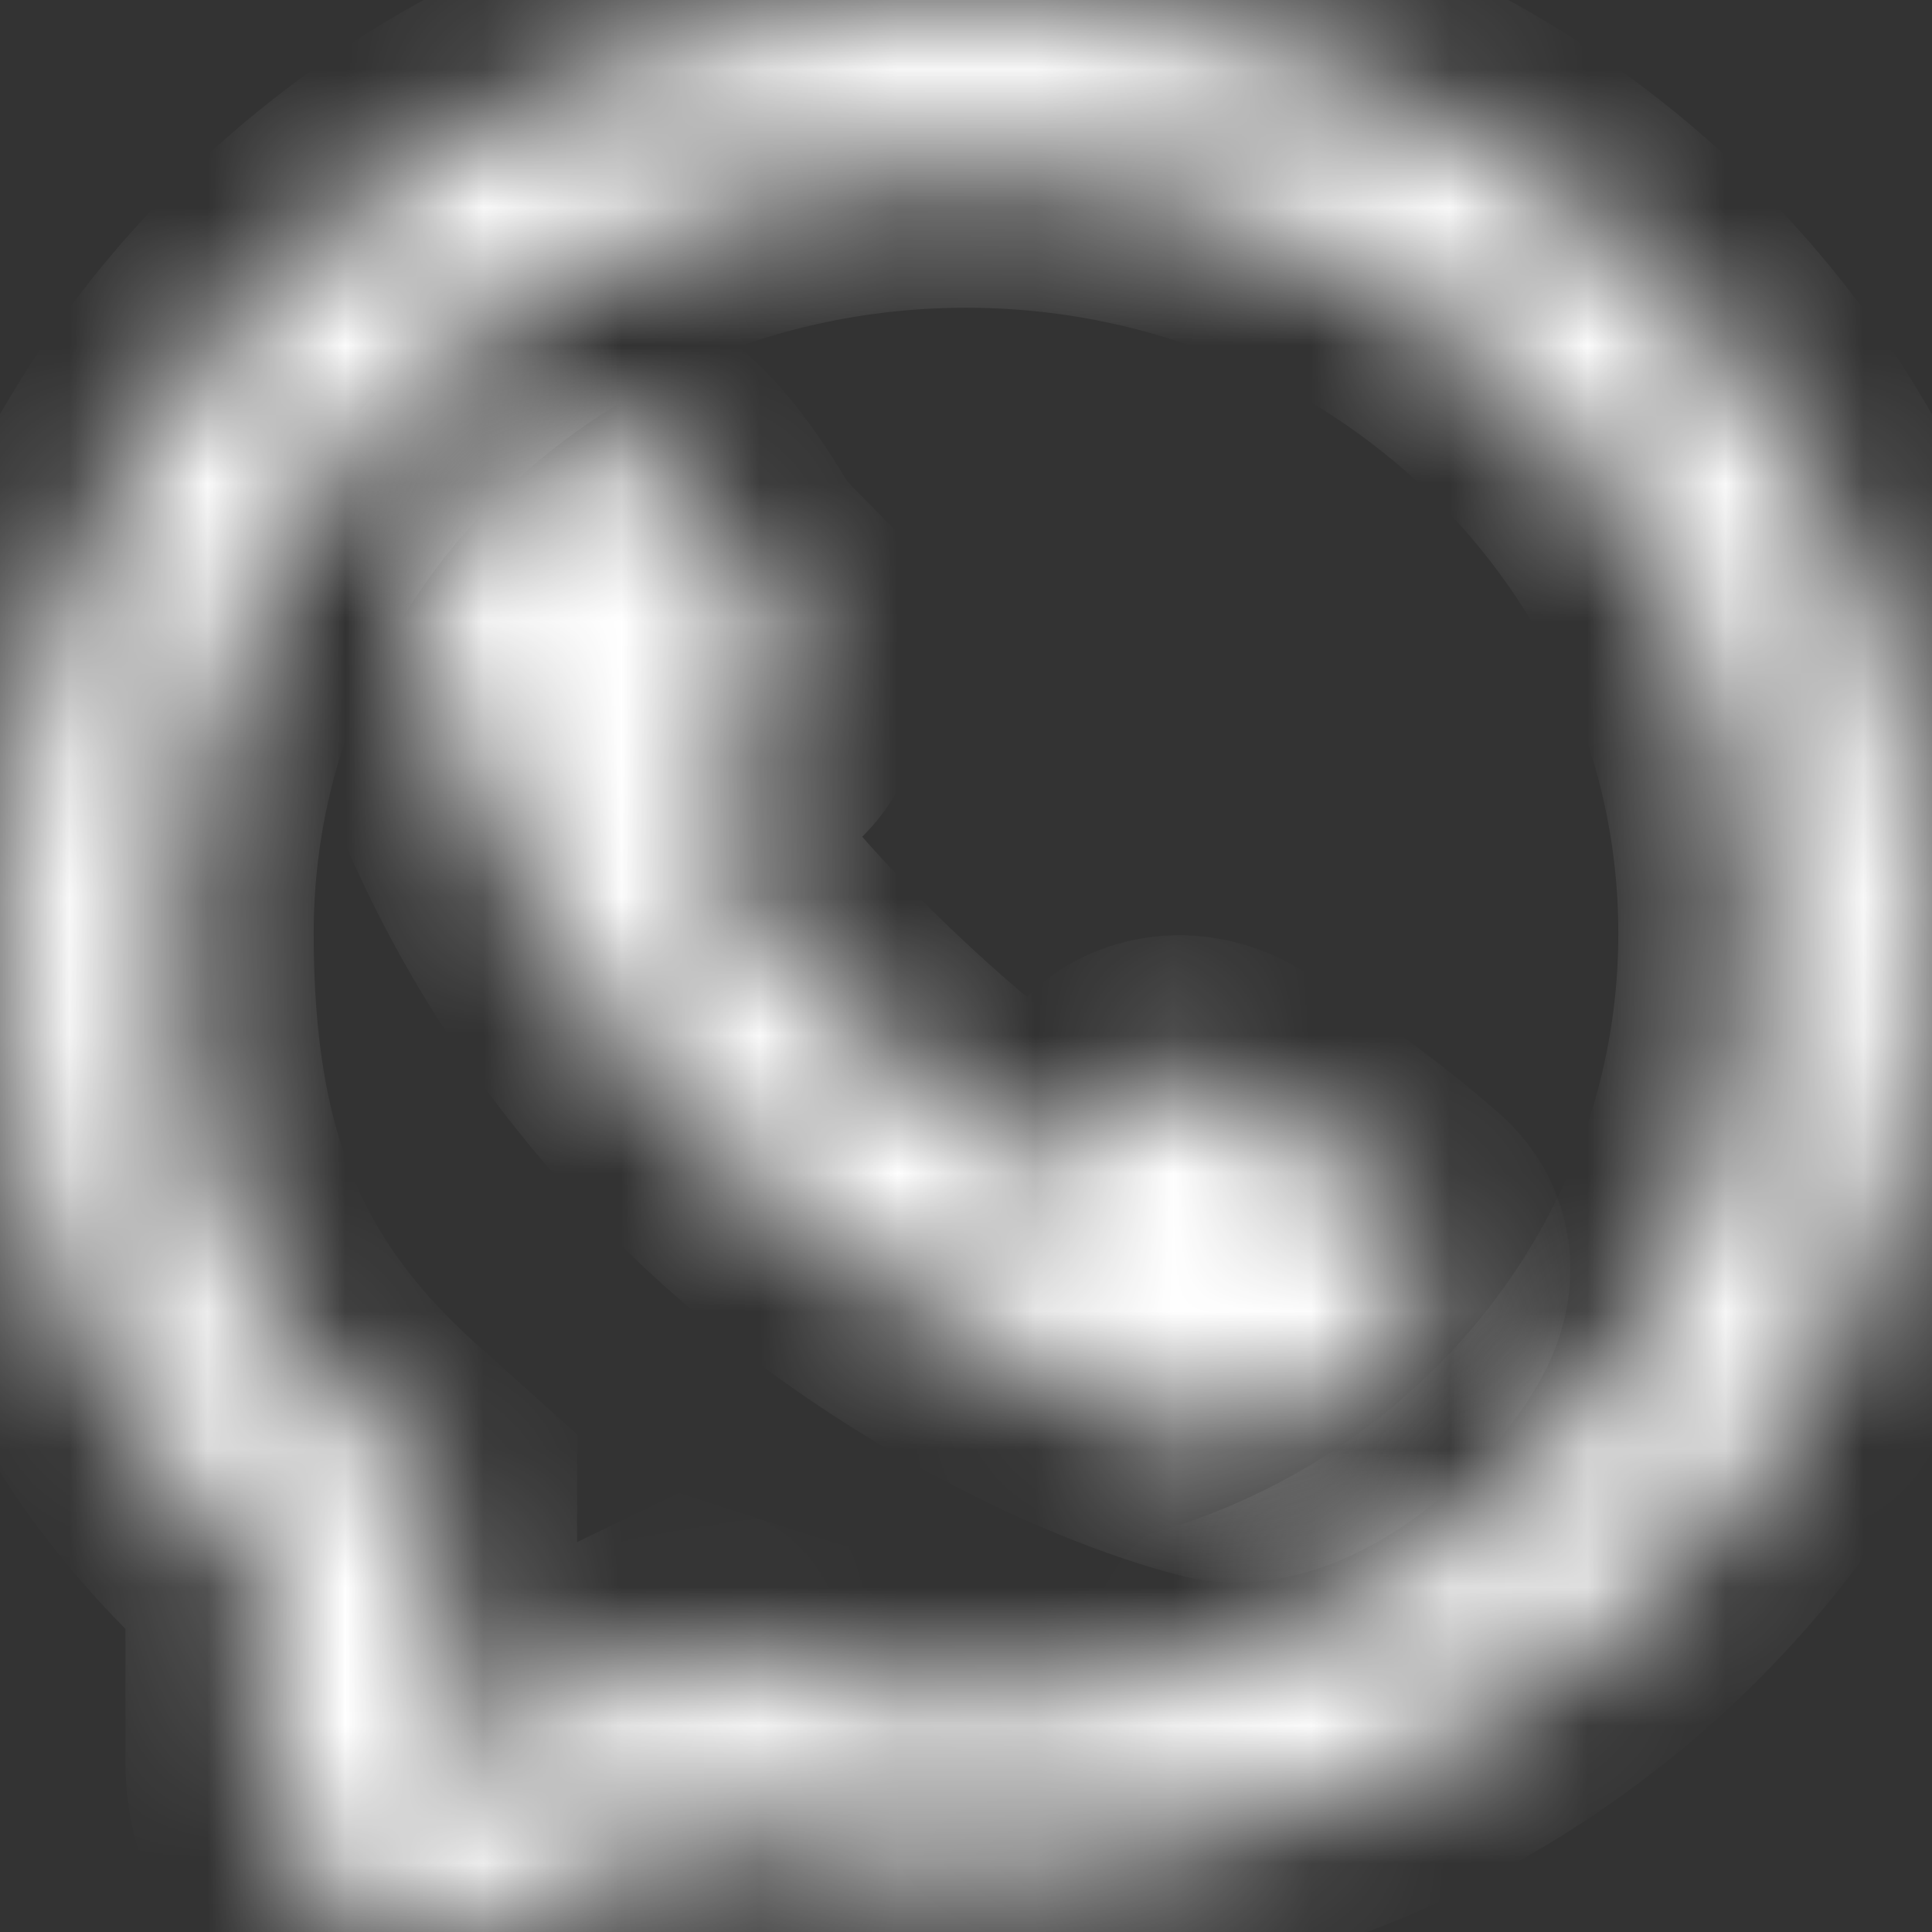
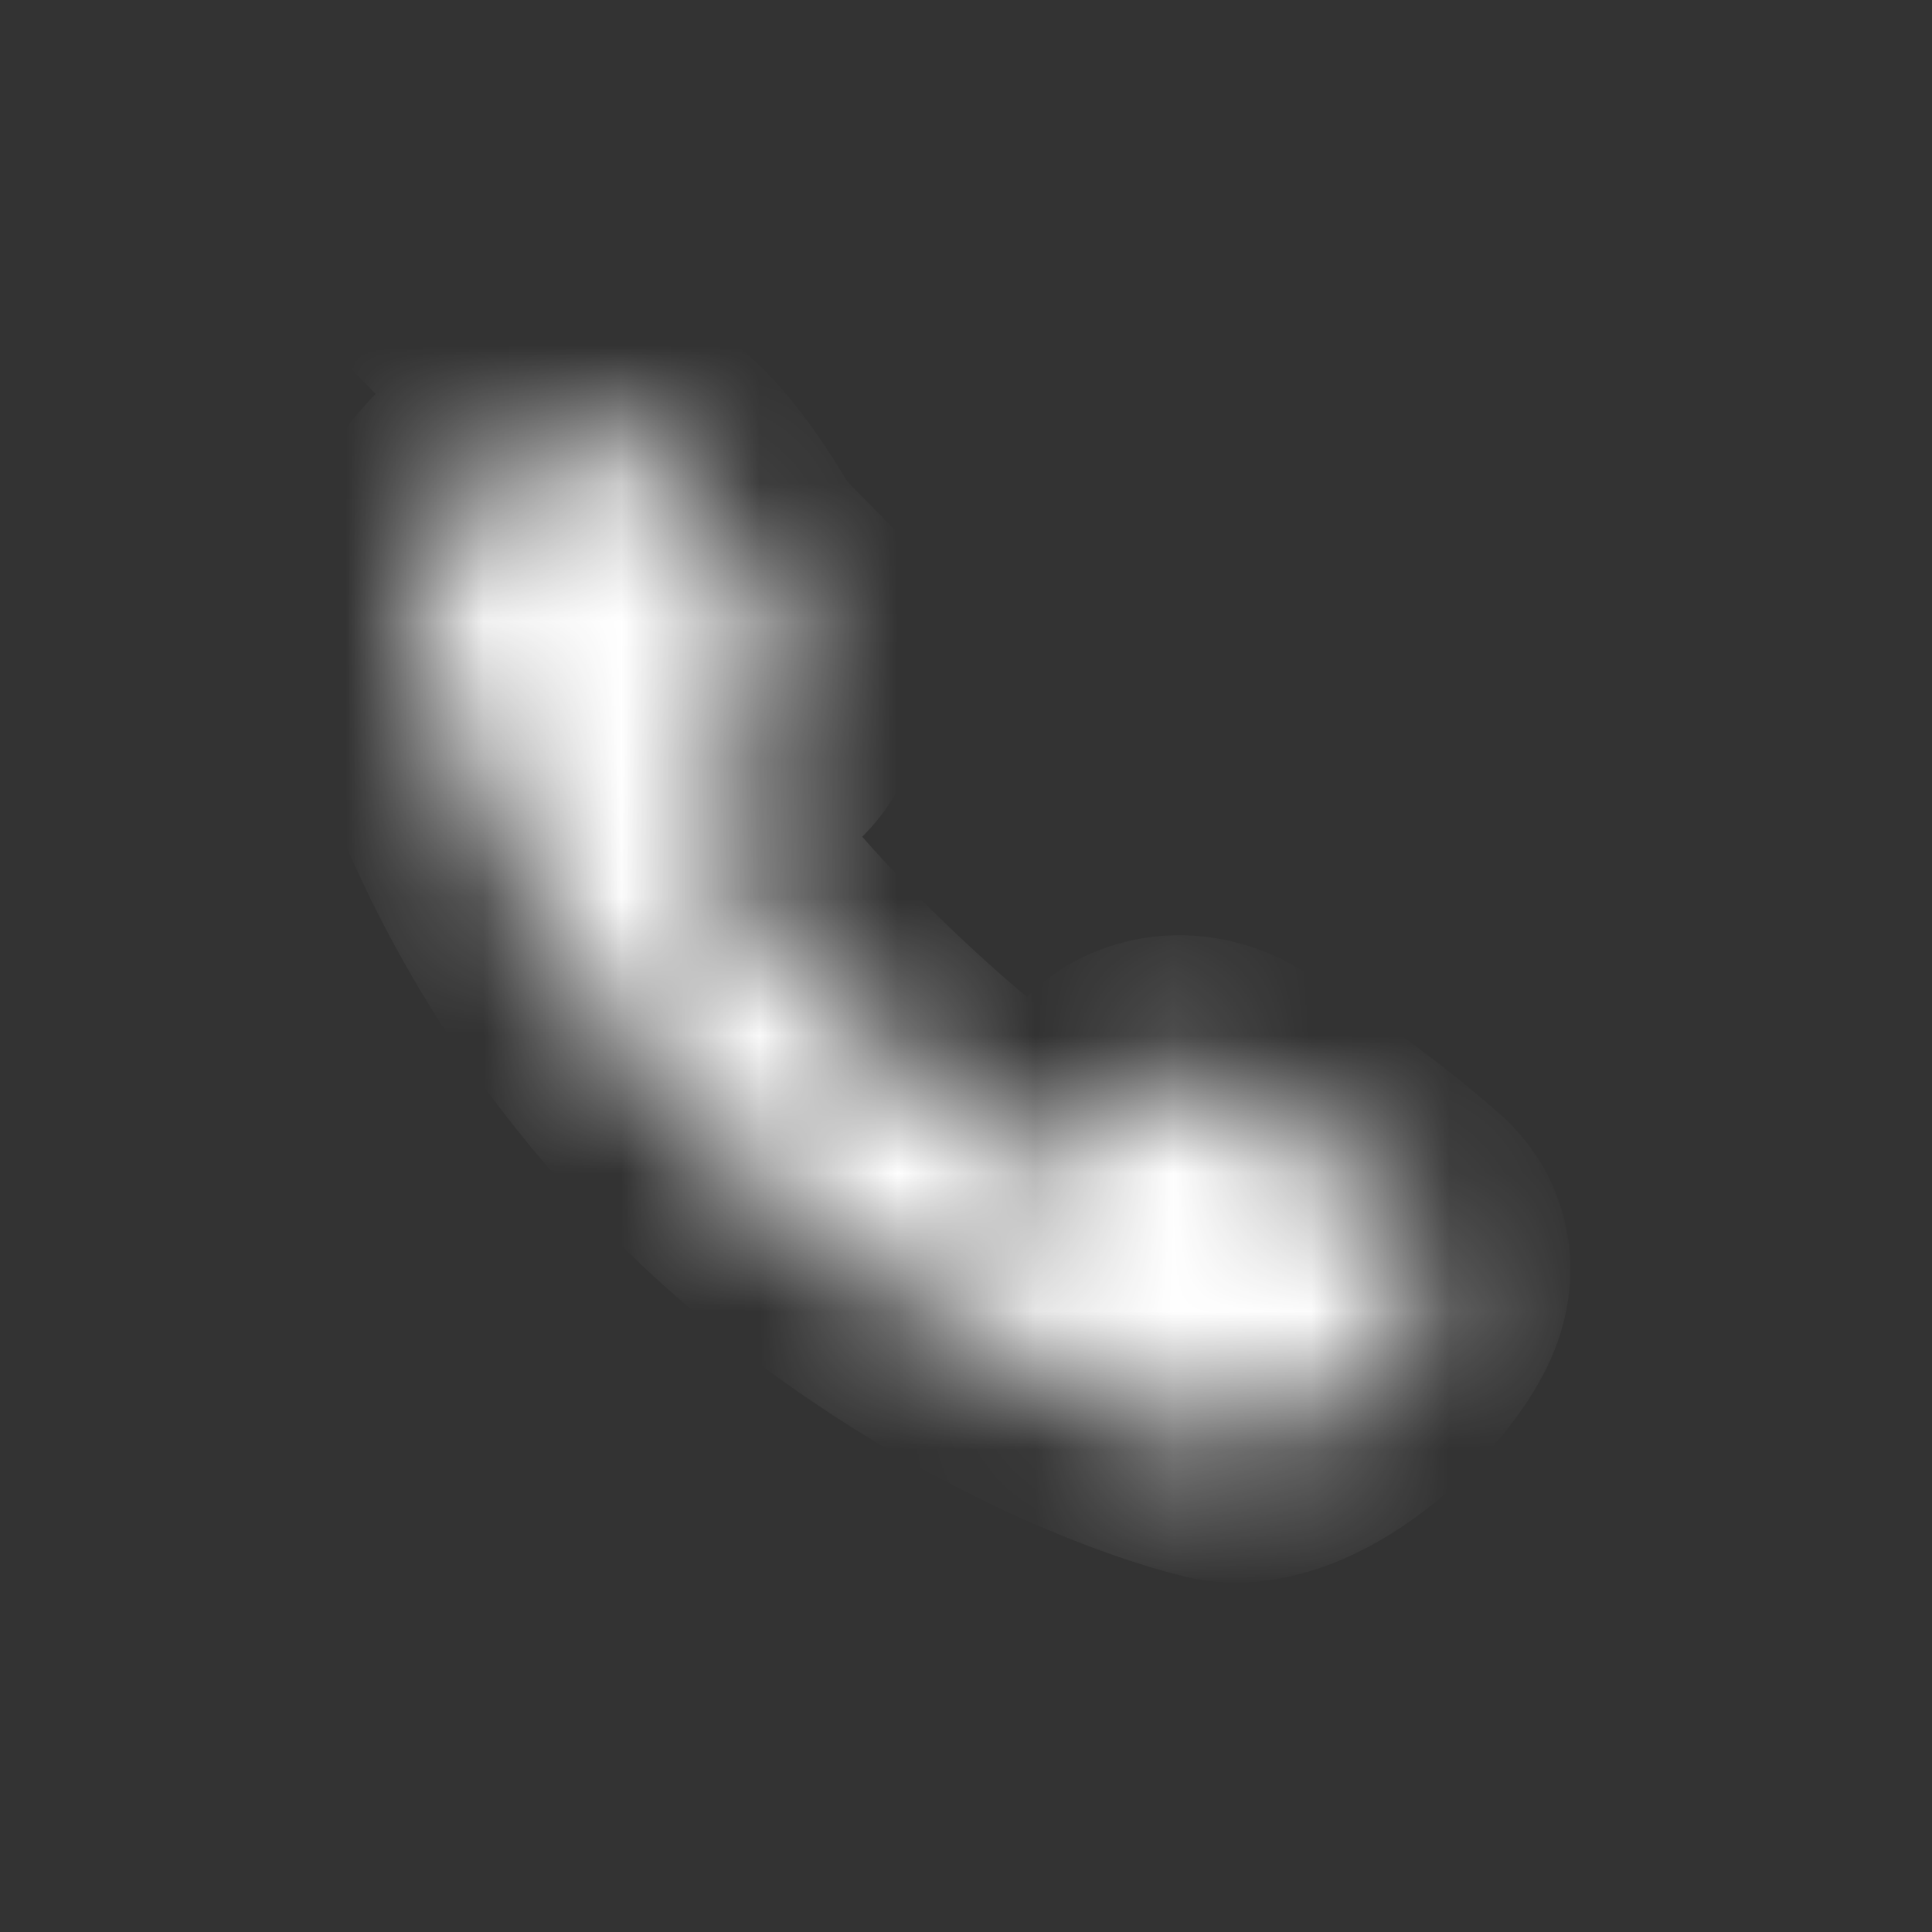
<svg xmlns="http://www.w3.org/2000/svg" width="14" height="14" viewBox="0 0 14 14" fill="none">
  <rect x="0" y="0" width="14" height="14" fill="#333333" stroke="none" />
  <mask id="path-1-inside-1_473_13" fill="white">
    <path d="M3.009 4.341C3.079 3.785 3.801 3.03 4.374 3.113L4.373 3.112C4.931 3.218 5.373 4.179 5.622 4.61C5.798 4.923 5.684 5.241 5.519 5.375C5.297 5.554 4.95 5.801 5.023 6.048C5.152 6.489 6.69 8.026 7.446 8.463C7.732 8.629 7.939 8.193 8.117 7.969C8.245 7.797 8.563 7.694 8.876 7.864C9.342 8.136 9.782 8.452 10.189 8.807C10.392 8.977 10.439 9.228 10.299 9.493C10.051 9.96 9.334 10.576 8.814 10.451C7.905 10.232 4.23 8.807 3.049 4.68C2.983 4.485 3 4.411 3.009 4.341Z" />
  </mask>
  <path d="M3.009 4.341C3.079 3.785 3.801 3.03 4.374 3.113L4.373 3.112C4.931 3.218 5.373 4.179 5.622 4.61C5.798 4.923 5.684 5.241 5.519 5.375C5.297 5.554 4.95 5.801 5.023 6.048C5.152 6.489 6.69 8.026 7.446 8.463C7.732 8.629 7.939 8.193 8.117 7.969C8.245 7.797 8.563 7.694 8.876 7.864C9.342 8.136 9.782 8.452 10.189 8.807C10.392 8.977 10.439 9.228 10.299 9.493C10.051 9.96 9.334 10.576 8.814 10.451C7.905 10.232 4.23 8.807 3.049 4.68C2.983 4.485 3 4.411 3.009 4.341Z" fill="white" stroke="white" stroke-width="2" mask="url(#path-1-inside-1_473_13)" />
  <mask id="path-2-inside-2_473_13" fill="white">
    <path fill-rule="evenodd" clip-rule="evenodd" d="M7 13.529C6.221 13.529 5.791 13.448 5.091 13.221L3.751 13.869C2.905 14.277 1.909 13.683 1.909 12.768V11.376C0.539 10.142 0 8.718 0 6.764C0 3.028 3.134 0 7 0C10.866 0 14 3.028 14 6.764C14 10.5 10.866 13.529 7 13.529ZM3.182 10.841L2.777 10.477C1.712 9.518 1.273 8.445 1.273 6.764C1.273 3.708 3.837 1.23 7 1.23C10.163 1.23 12.727 3.708 12.727 6.764C12.727 9.821 10.163 12.299 7 12.299C6.373 12.299 6.079 12.244 5.496 12.055L4.994 11.893L3.182 12.768V10.841Z" />
  </mask>
-   <path fill-rule="evenodd" clip-rule="evenodd" d="M7 13.529C6.221 13.529 5.791 13.448 5.091 13.221L3.751 13.869C2.905 14.277 1.909 13.683 1.909 12.768V11.376C0.539 10.142 0 8.718 0 6.764C0 3.028 3.134 0 7 0C10.866 0 14 3.028 14 6.764C14 10.5 10.866 13.529 7 13.529ZM3.182 10.841L2.777 10.477C1.712 9.518 1.273 8.445 1.273 6.764C1.273 3.708 3.837 1.23 7 1.23C10.163 1.23 12.727 3.708 12.727 6.764C12.727 9.821 10.163 12.299 7 12.299C6.373 12.299 6.079 12.244 5.496 12.055L4.994 11.893L3.182 12.768V10.841Z" fill="white" stroke="white" stroke-width="2" mask="url(#path-2-inside-2_473_13)" />
</svg>